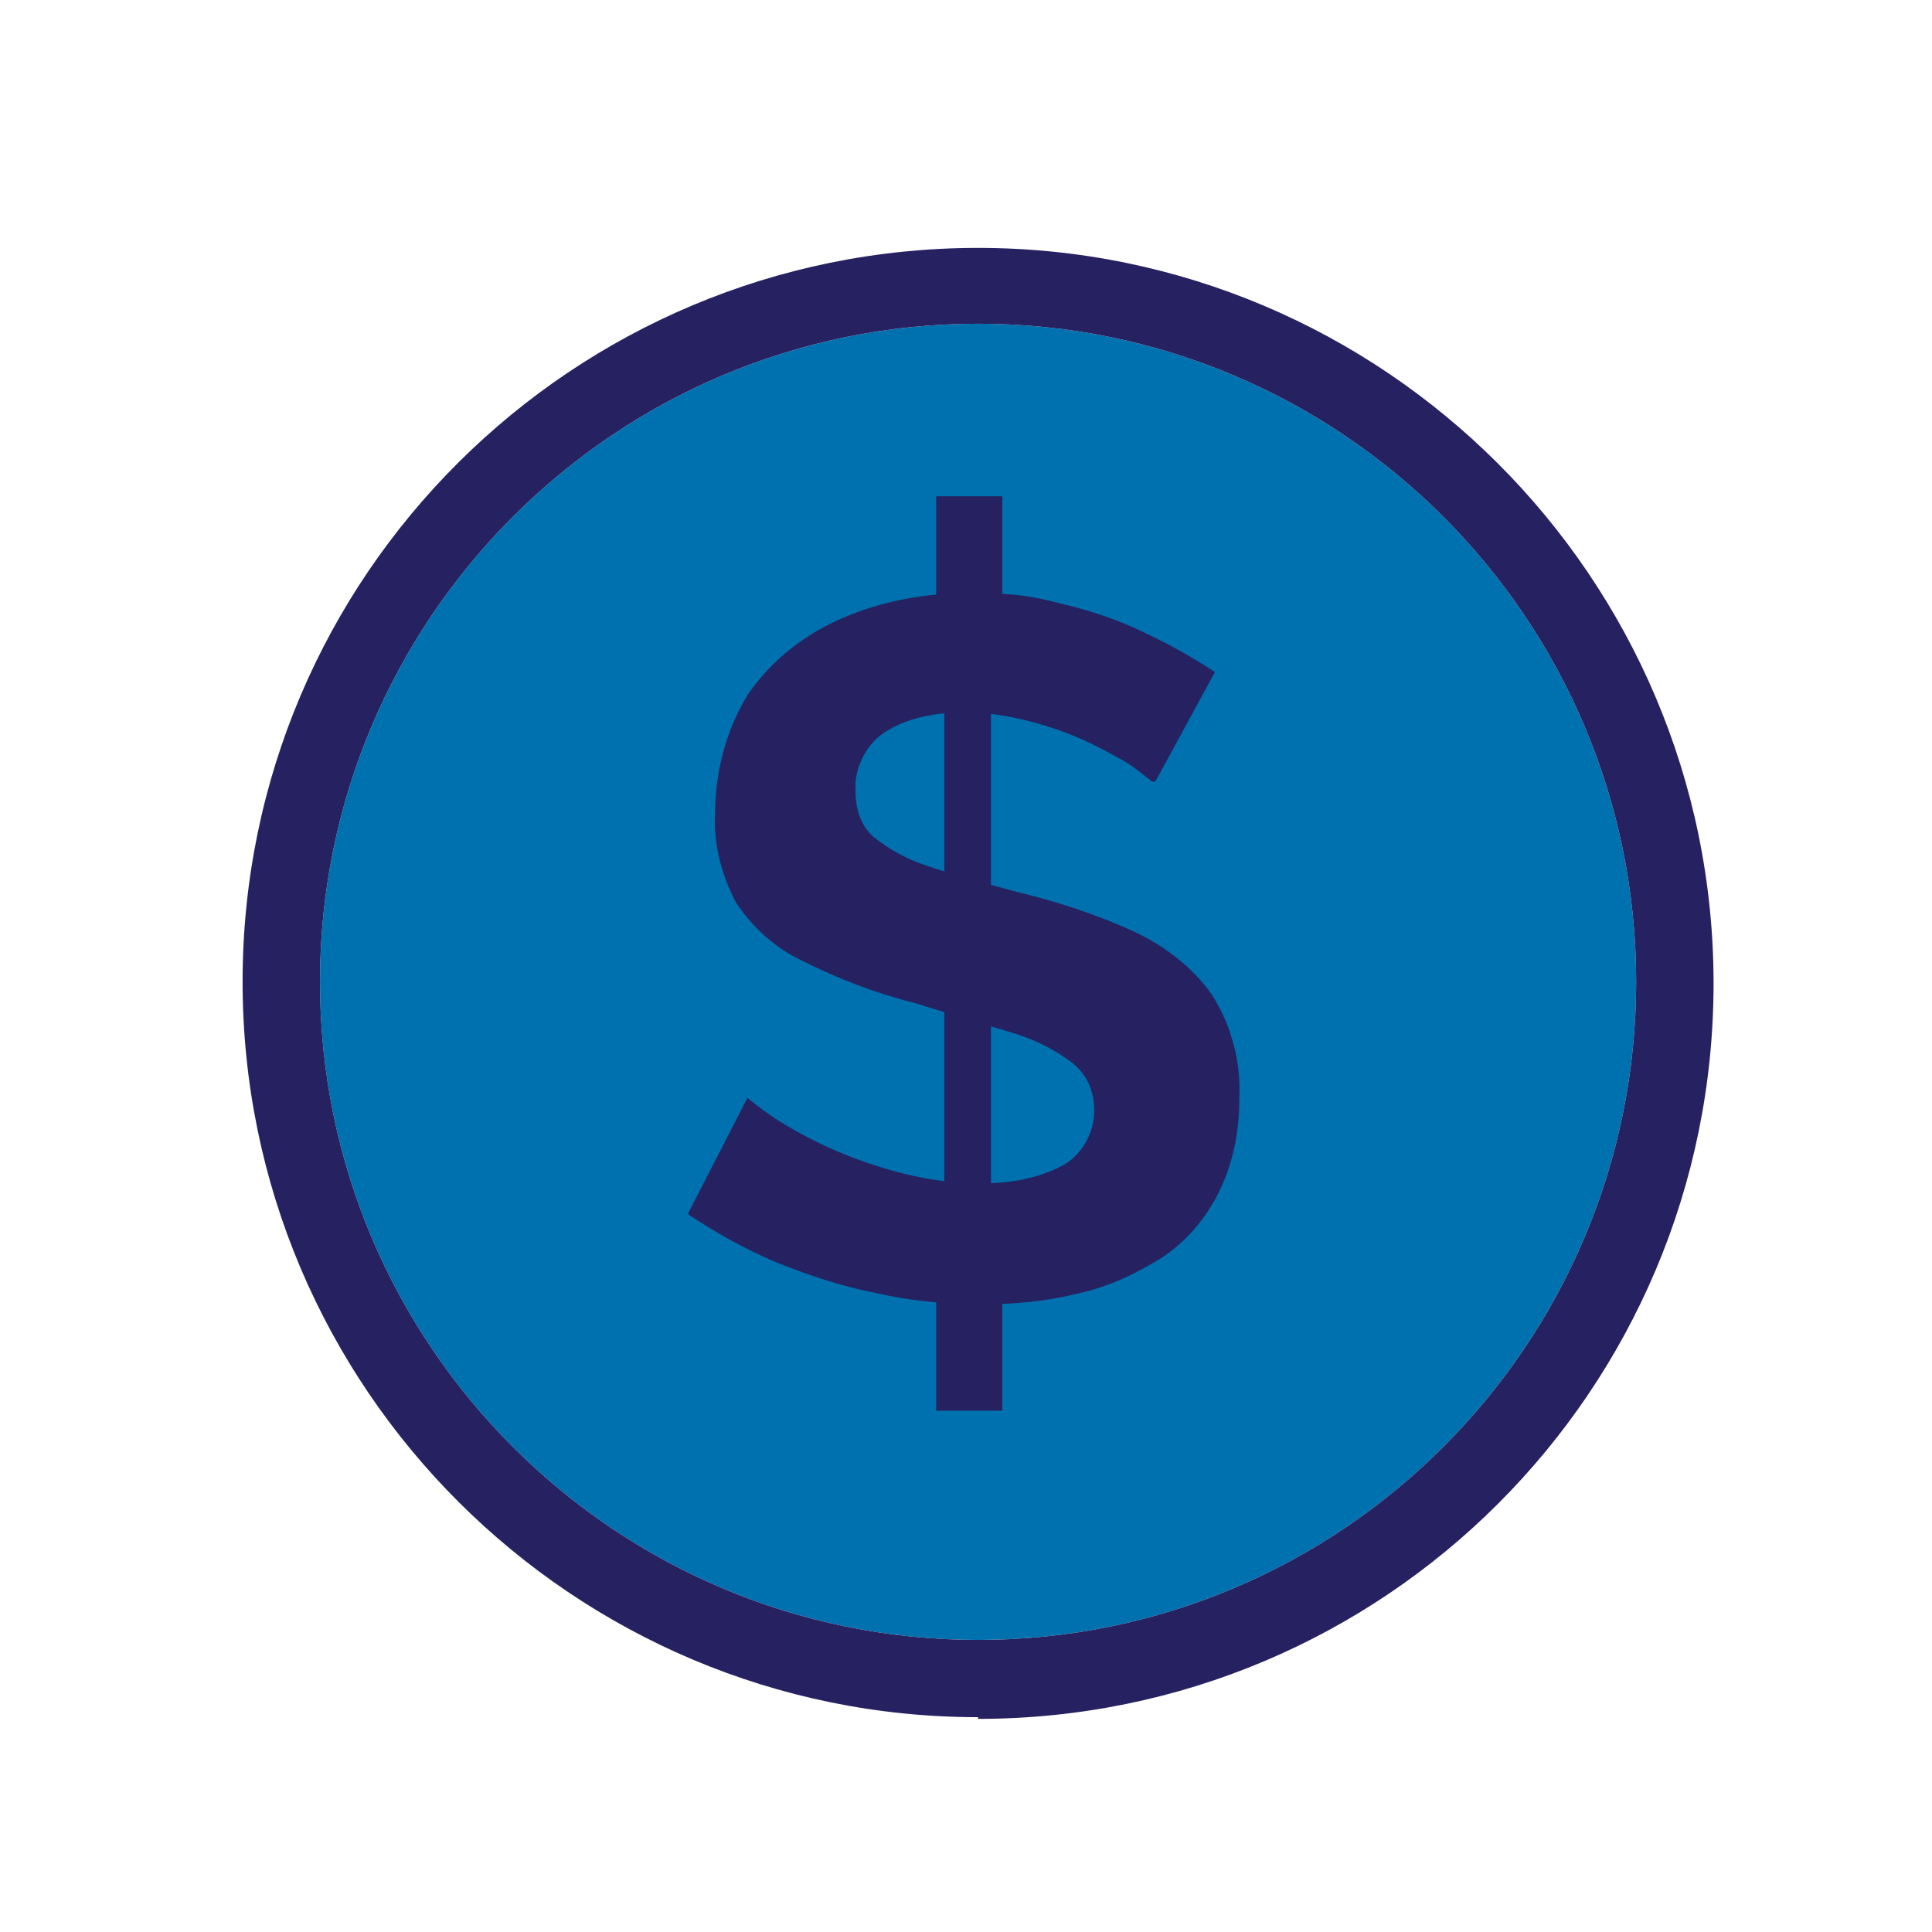
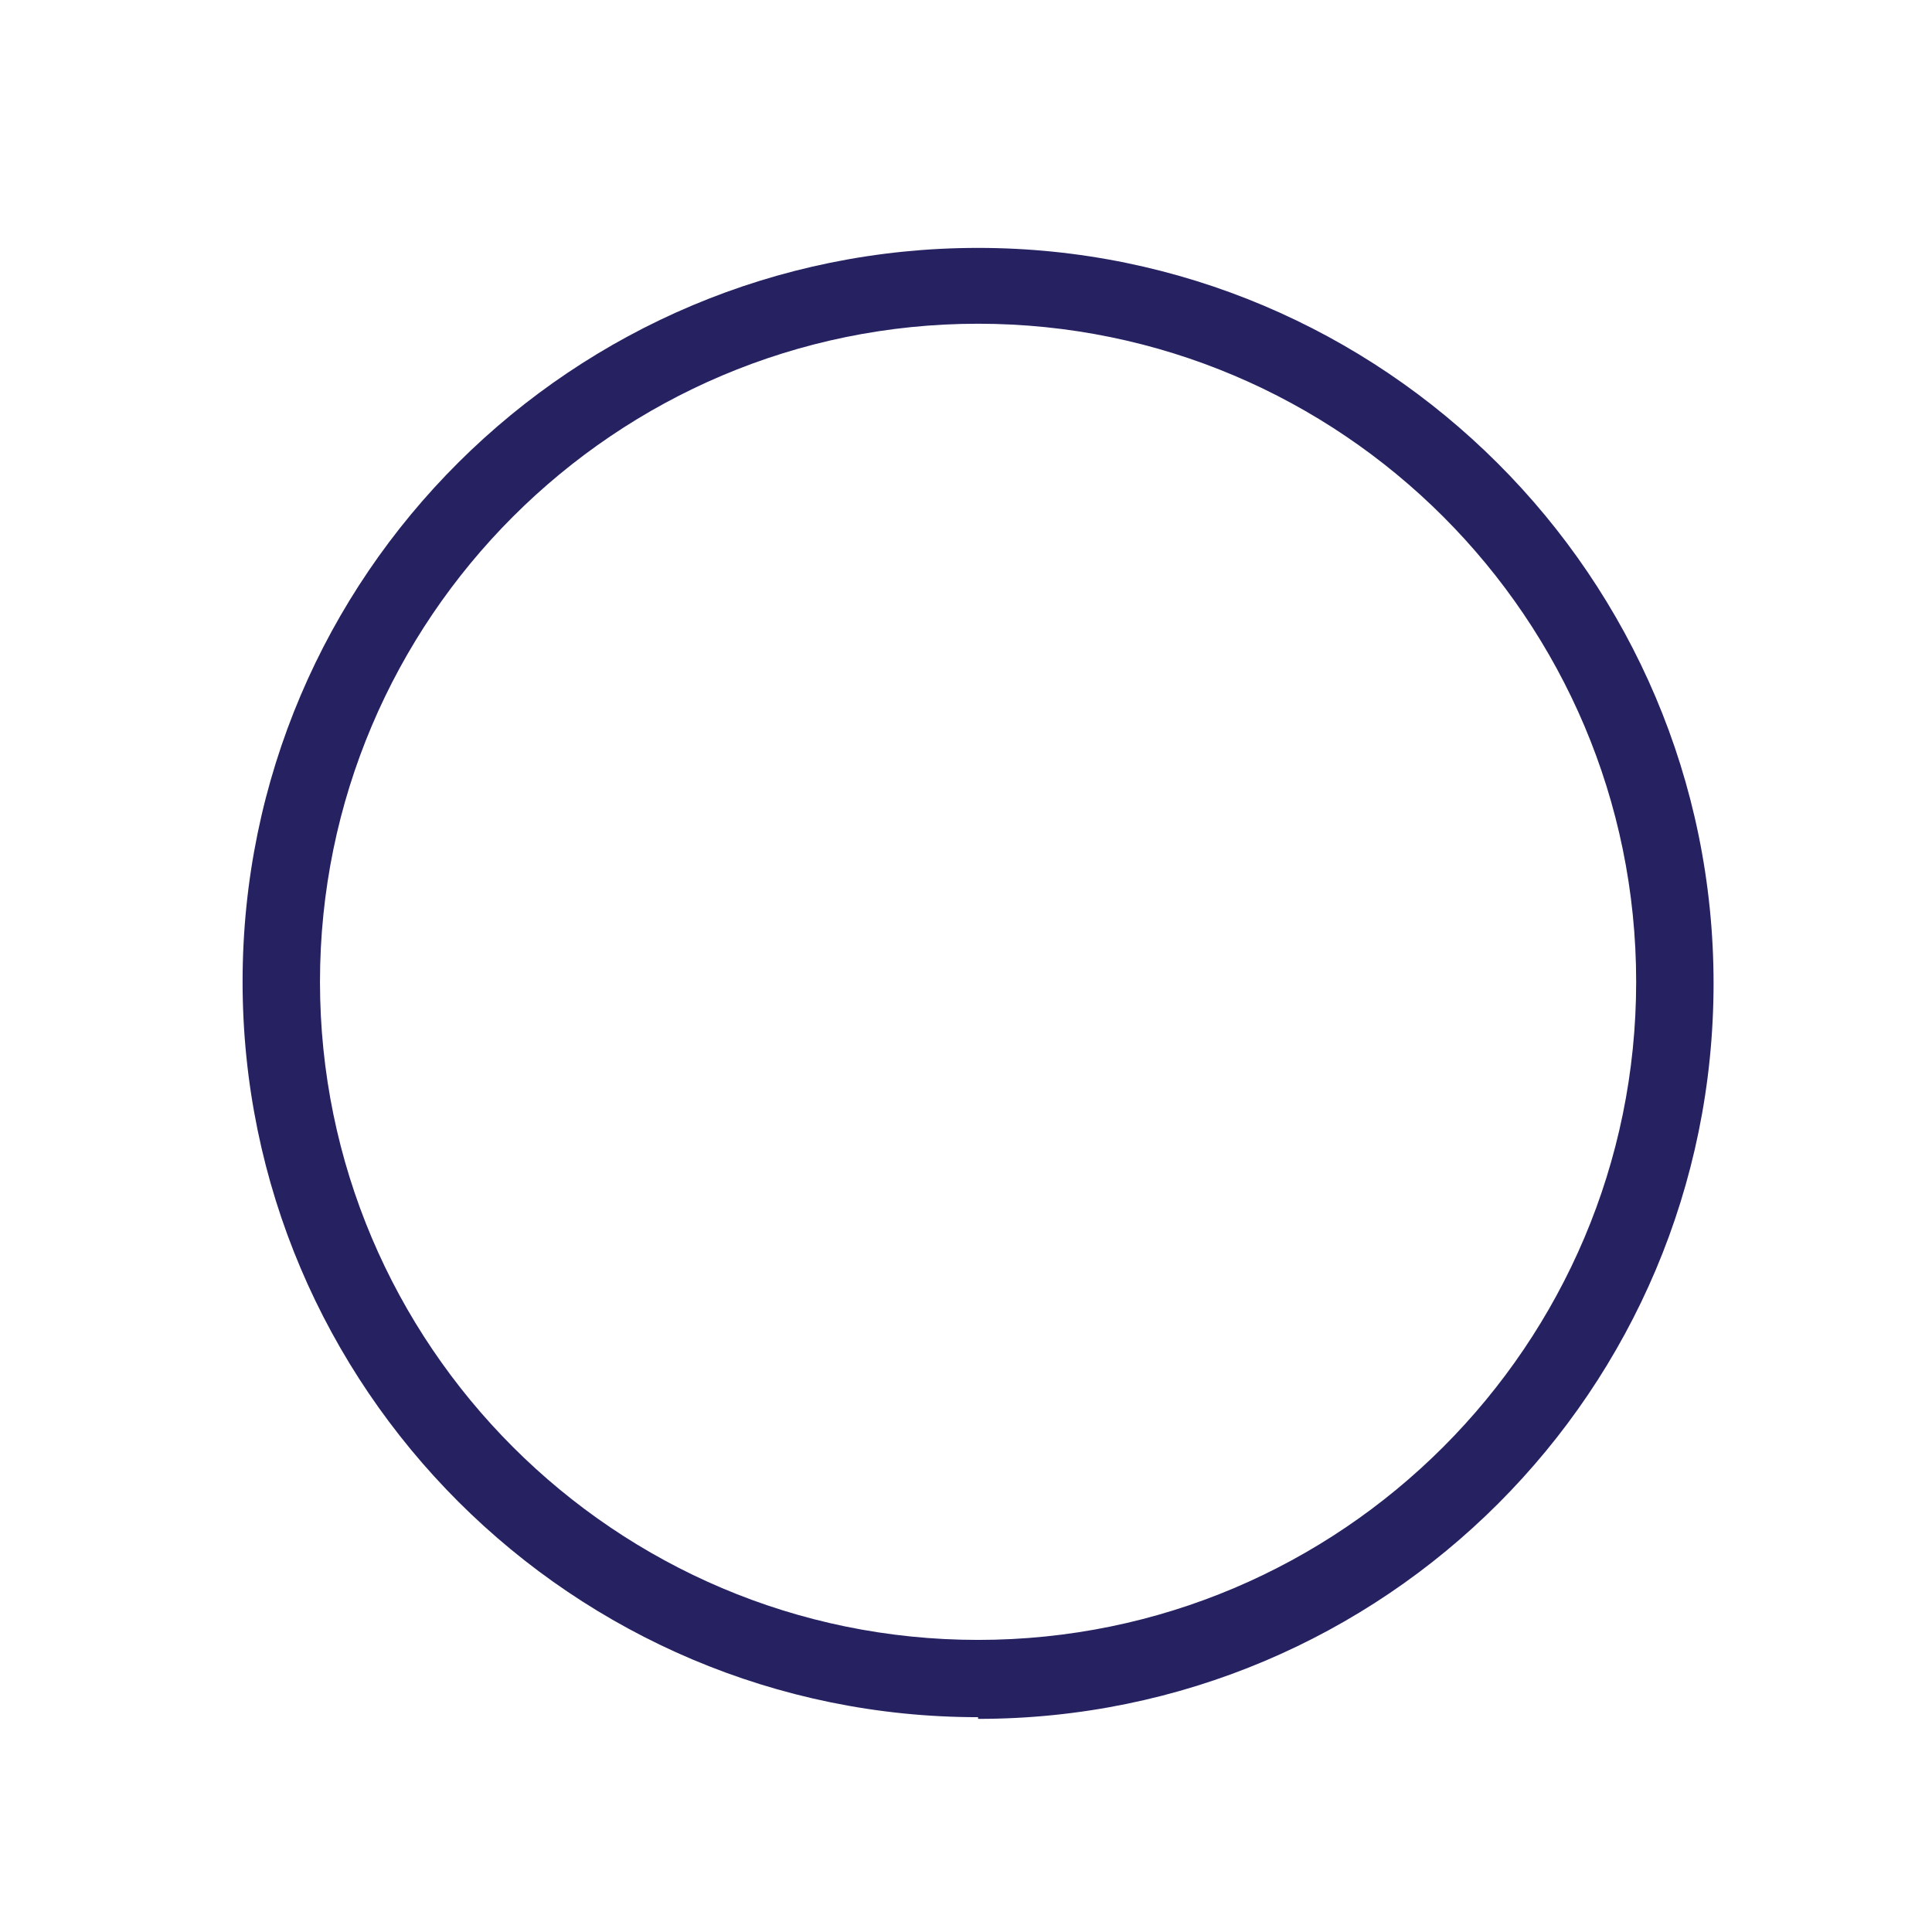
<svg xmlns="http://www.w3.org/2000/svg" id="Layer_4" viewBox="0 0 160 160">
  <defs>
    <style>
      .cls-1 {
        fill: #262262;
      }

      .cls-2 {
        fill: #0071af;
      }
    </style>
  </defs>
-   <path class="cls-2" d="M81,26.81c-30.05,0-54.5,24.44-54.5,54.5s24.44,54.5,54.5,54.5,54.5-24.44,54.5-54.5-24.44-54.5-54.5-54.5Z" />
  <g id="Layer_1">
    <g id="Layer_1-2">
      <path class="cls-1" d="M81,142.21c-33.53,0-60.91-27.25-60.91-60.91s27.38-60.77,60.91-60.77,60.91,27.25,60.91,60.91-27.25,60.91-60.91,60.91h0v-.13ZM81,26.81c-30.05,0-54.5,24.44-54.5,54.5s24.44,54.5,54.5,54.5,54.5-24.44,54.5-54.5-24.44-54.5-54.5-54.5Z" />
-       <path class="cls-1" d="M95.43,64.74c-.67-.53-1.34-1.07-2.14-1.6-1.2-.67-2.4-1.34-3.61-1.87-1.47-.67-3.07-1.2-4.67-1.6s-3.34-.67-5.08-.67c-2.4,0-4.81.4-6.81,1.74-1.47,1.07-2.4,2.94-2.27,4.81,0,1.34.4,2.8,1.47,3.74,1.34,1.07,2.8,1.87,4.41,2.4,2,.67,4.41,1.34,7.35,2.14,3.34.8,6.68,1.87,9.88,3.34,2.54,1.2,4.81,2.94,6.41,5.21,1.6,2.54,2.4,5.48,2.27,8.55,0,2.8-.53,5.48-1.74,7.88-1.07,2.14-2.67,4.01-4.67,5.34-2.14,1.34-4.41,2.4-6.81,2.94-2.67.67-5.34.93-8.15.93s-5.88-.27-8.68-.93c-2.8-.53-5.61-1.47-8.28-2.54-2.54-1.07-4.94-2.4-7.35-4.01l4.94-9.62c.8.67,1.74,1.34,2.54,1.87,3.21,2,6.68,3.47,10.42,4.41,2.14.53,4.27.8,6.41.8,2.4,0,4.81-.4,6.95-1.6,1.47-.93,2.4-2.67,2.4-4.41s-.67-3.07-1.87-4.01c-1.6-1.2-3.34-2-5.21-2.54-2.27-.67-4.81-1.47-7.88-2.4-3.21-.8-6.28-2-9.22-3.47-2.27-1.07-4.14-2.8-5.48-4.81-1.2-2.27-1.87-4.81-1.74-7.35,0-3.47.93-7.08,2.8-10.02,1.87-2.67,4.54-4.81,7.61-6.14,3.34-1.47,6.95-2.14,10.69-2.14s5.21.27,7.75.93c2.27.53,4.67,1.34,6.81,2.4,2,.93,3.87,2,5.74,3.21l-4.94,9.08s-.27,0-.27,0ZM77.53,41.1h5.48v13.36l-5.48.8v-14.29h0v.13ZM77.53,102.14h5.48v14.69h-5.48v-14.69ZM78.2,100.94v-44.61l3.87-.93v45.55h-3.87Z" />
    </g>
  </g>
</svg>